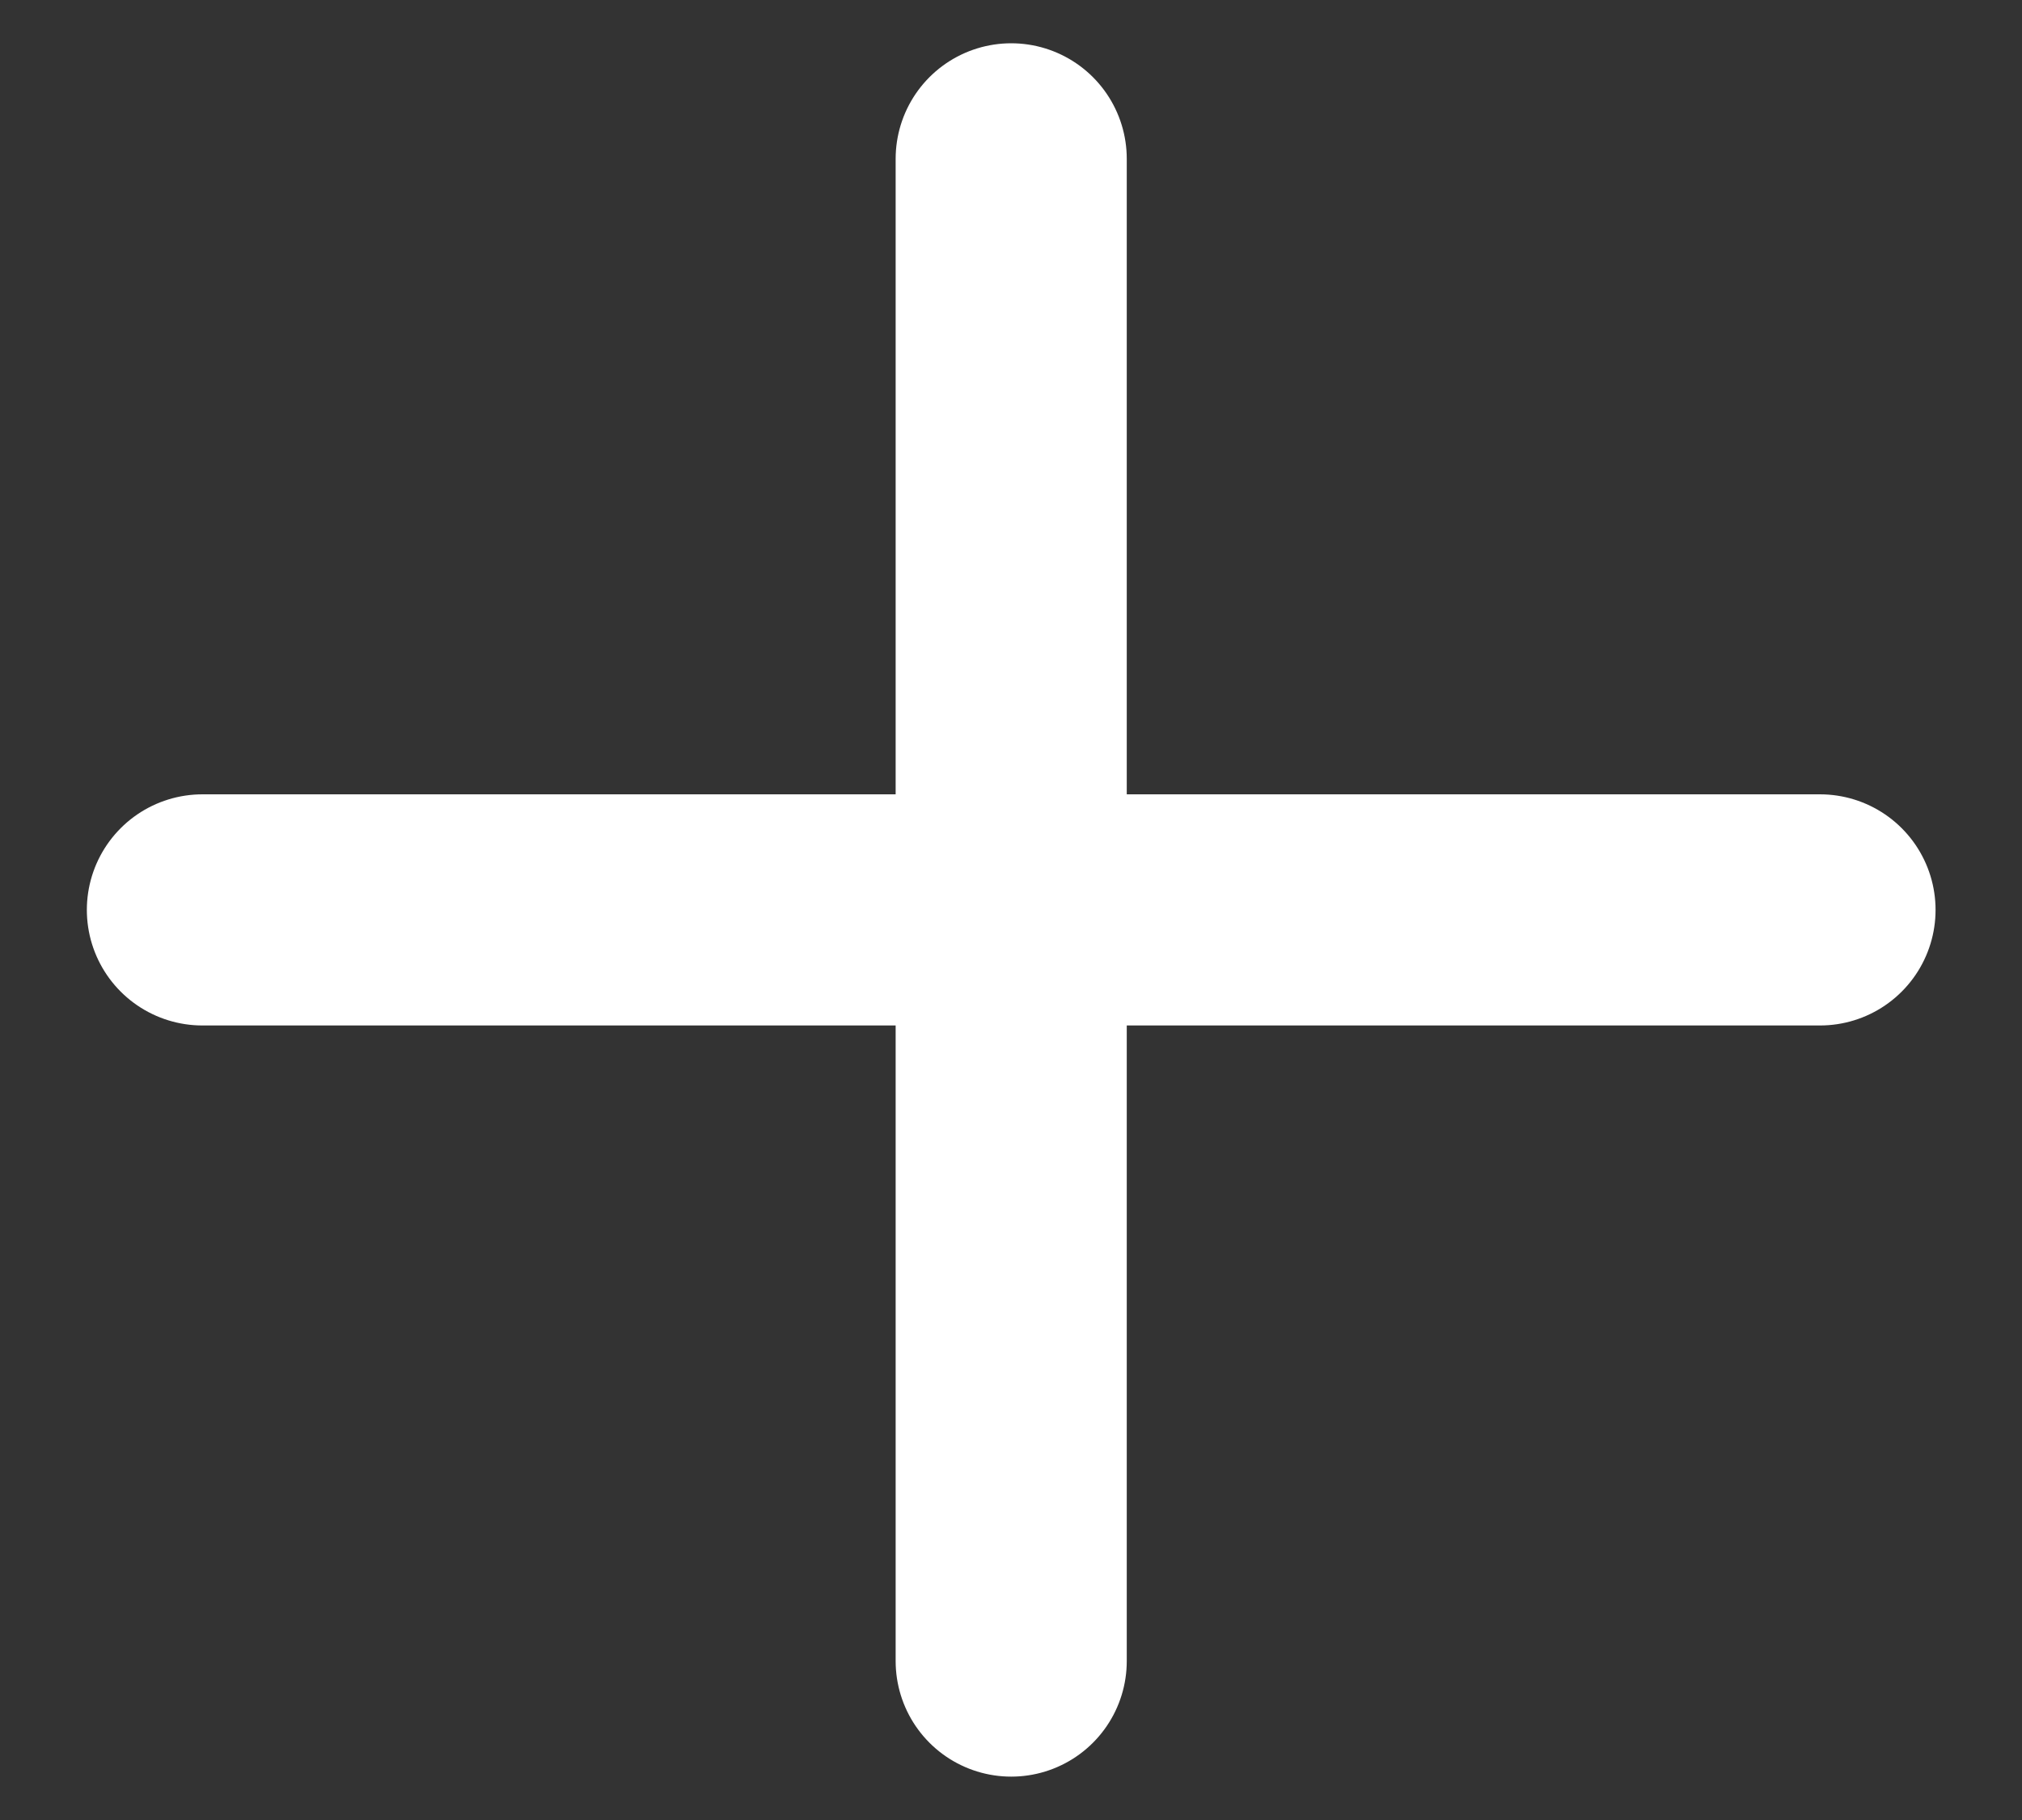
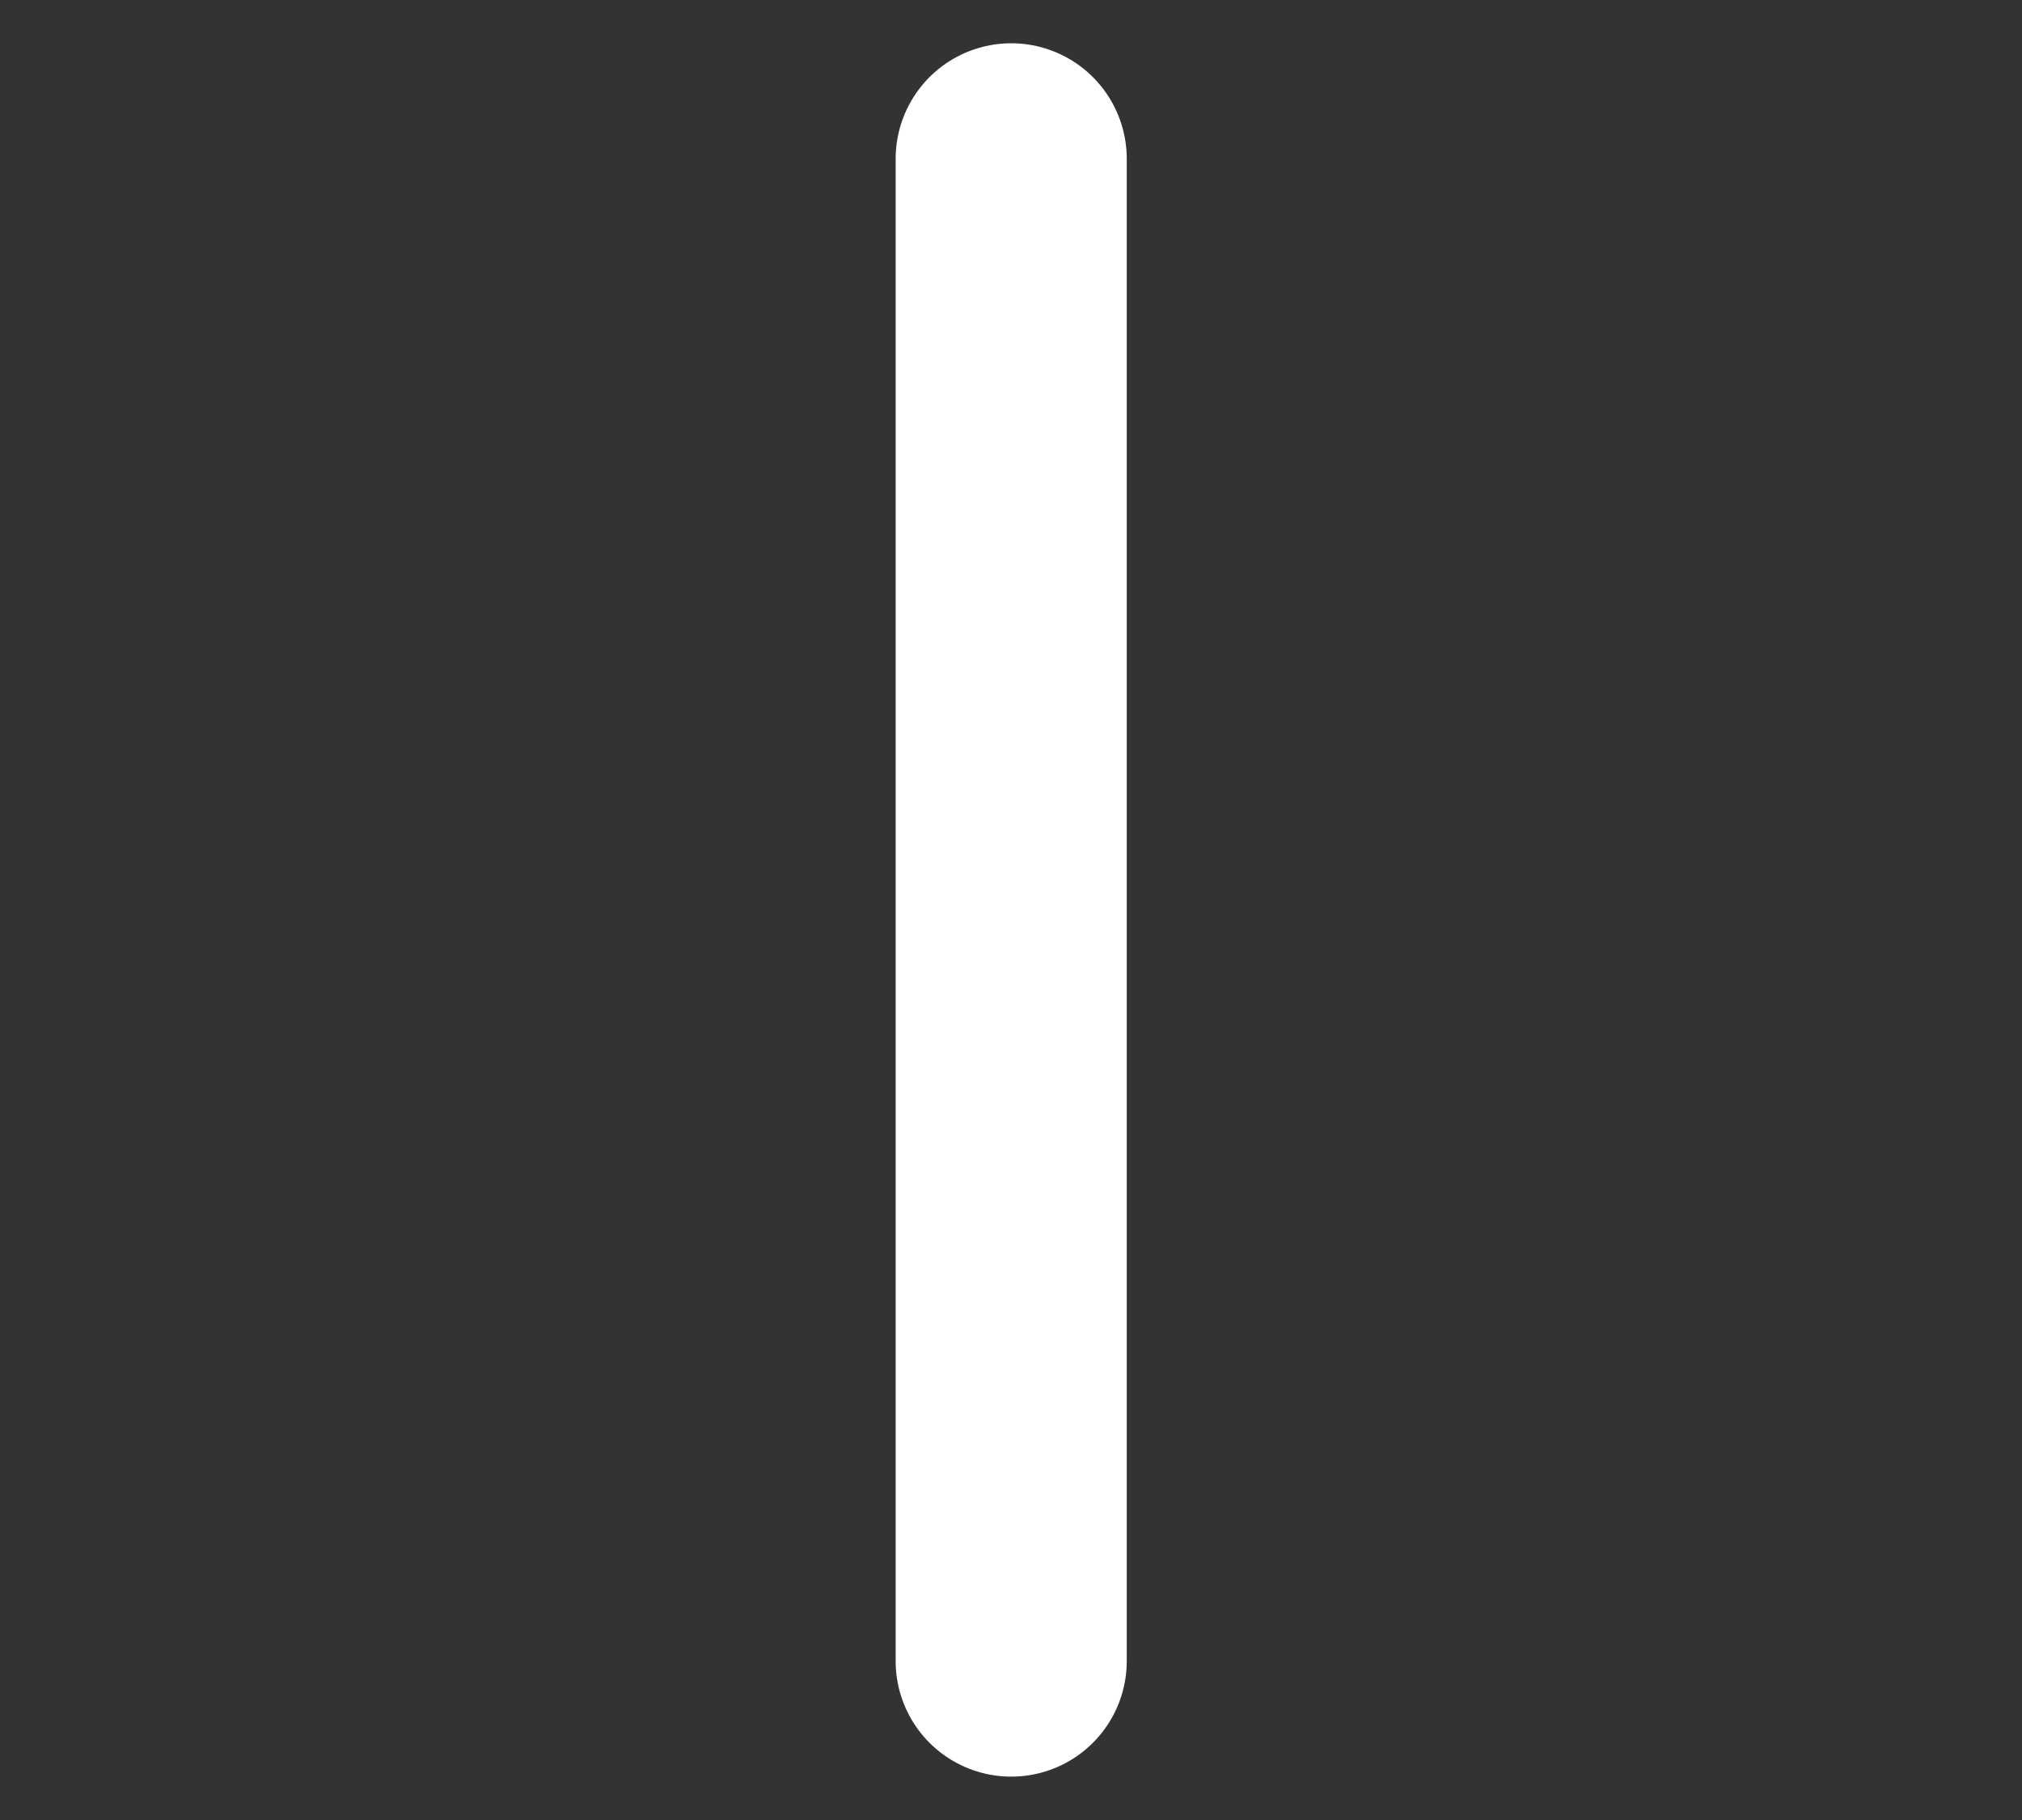
<svg xmlns="http://www.w3.org/2000/svg" width="20" height="18" viewBox="0 0 20 18" fill="none">
  <rect x="0" y="0" width="20" height="18" fill="#333333" stroke="none" />
  <line x1="10.002" y1="1.571" x2="10.002" y2="16.428" stroke="white" stroke-width="2.286" stroke-linecap="round" />
-   <line x1="2.002" y1="8.999" x2="18.002" y2="8.999" stroke="white" stroke-width="2.286" stroke-linecap="round" />
</svg>